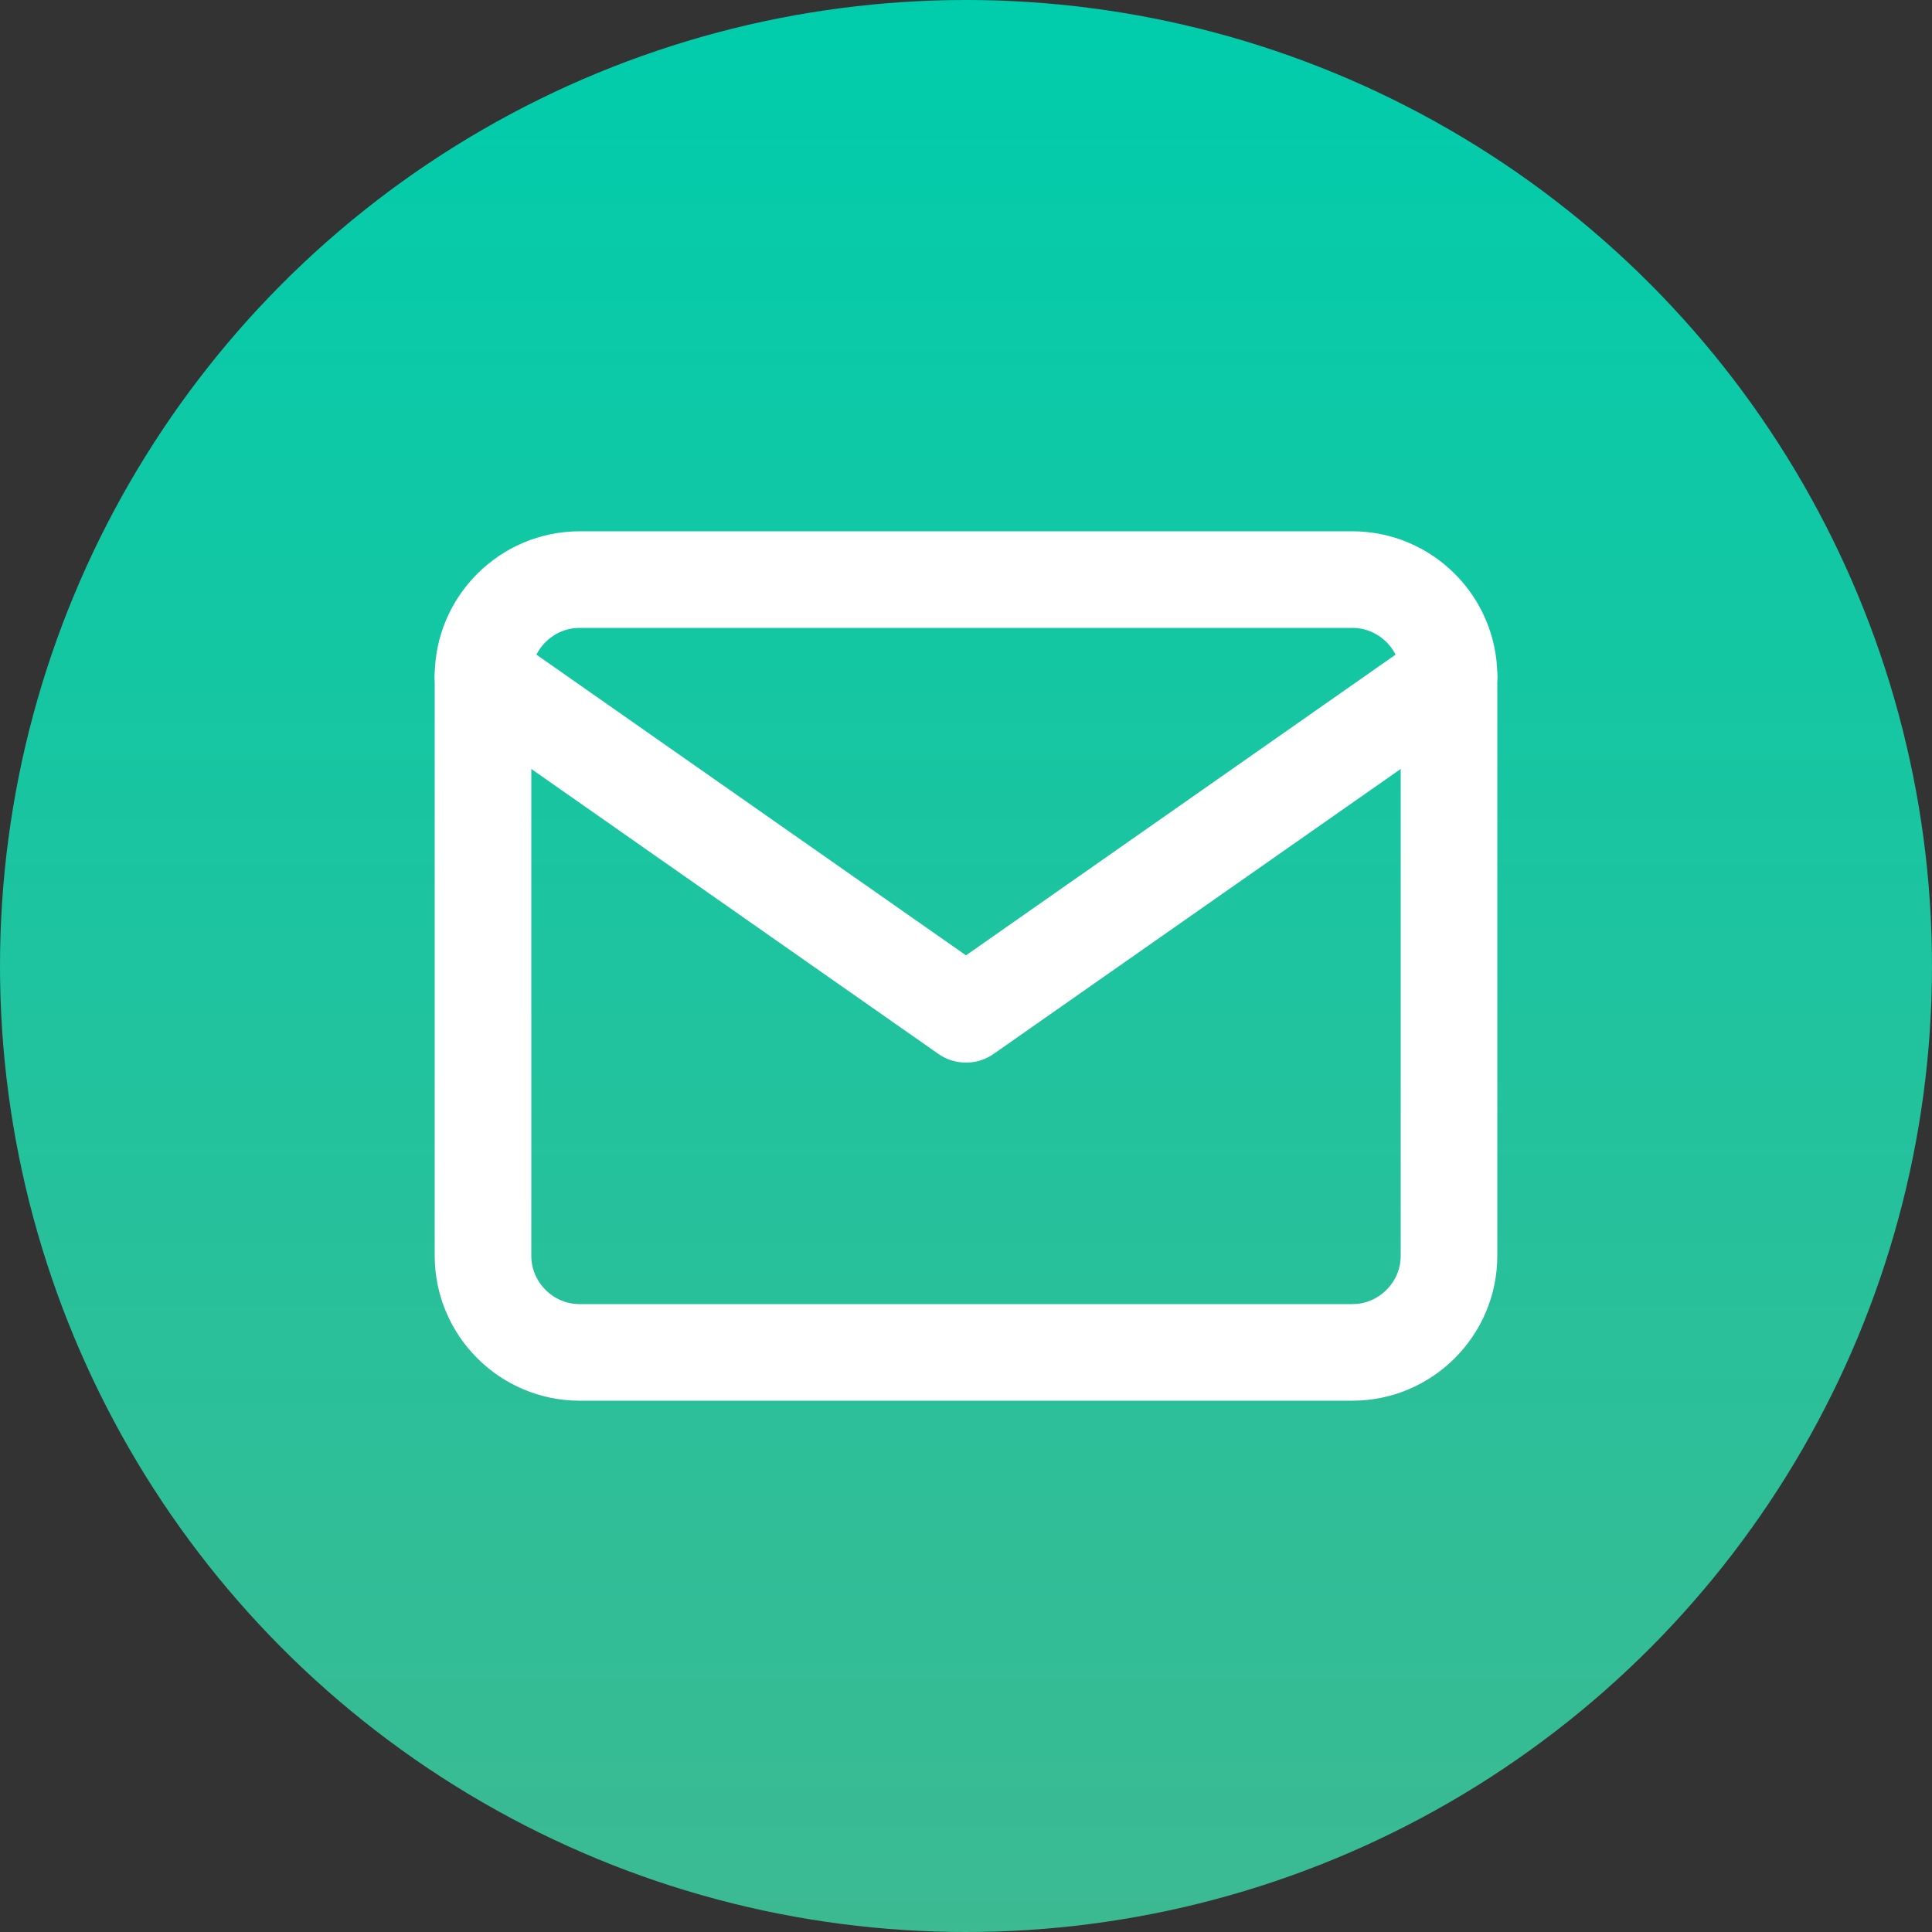
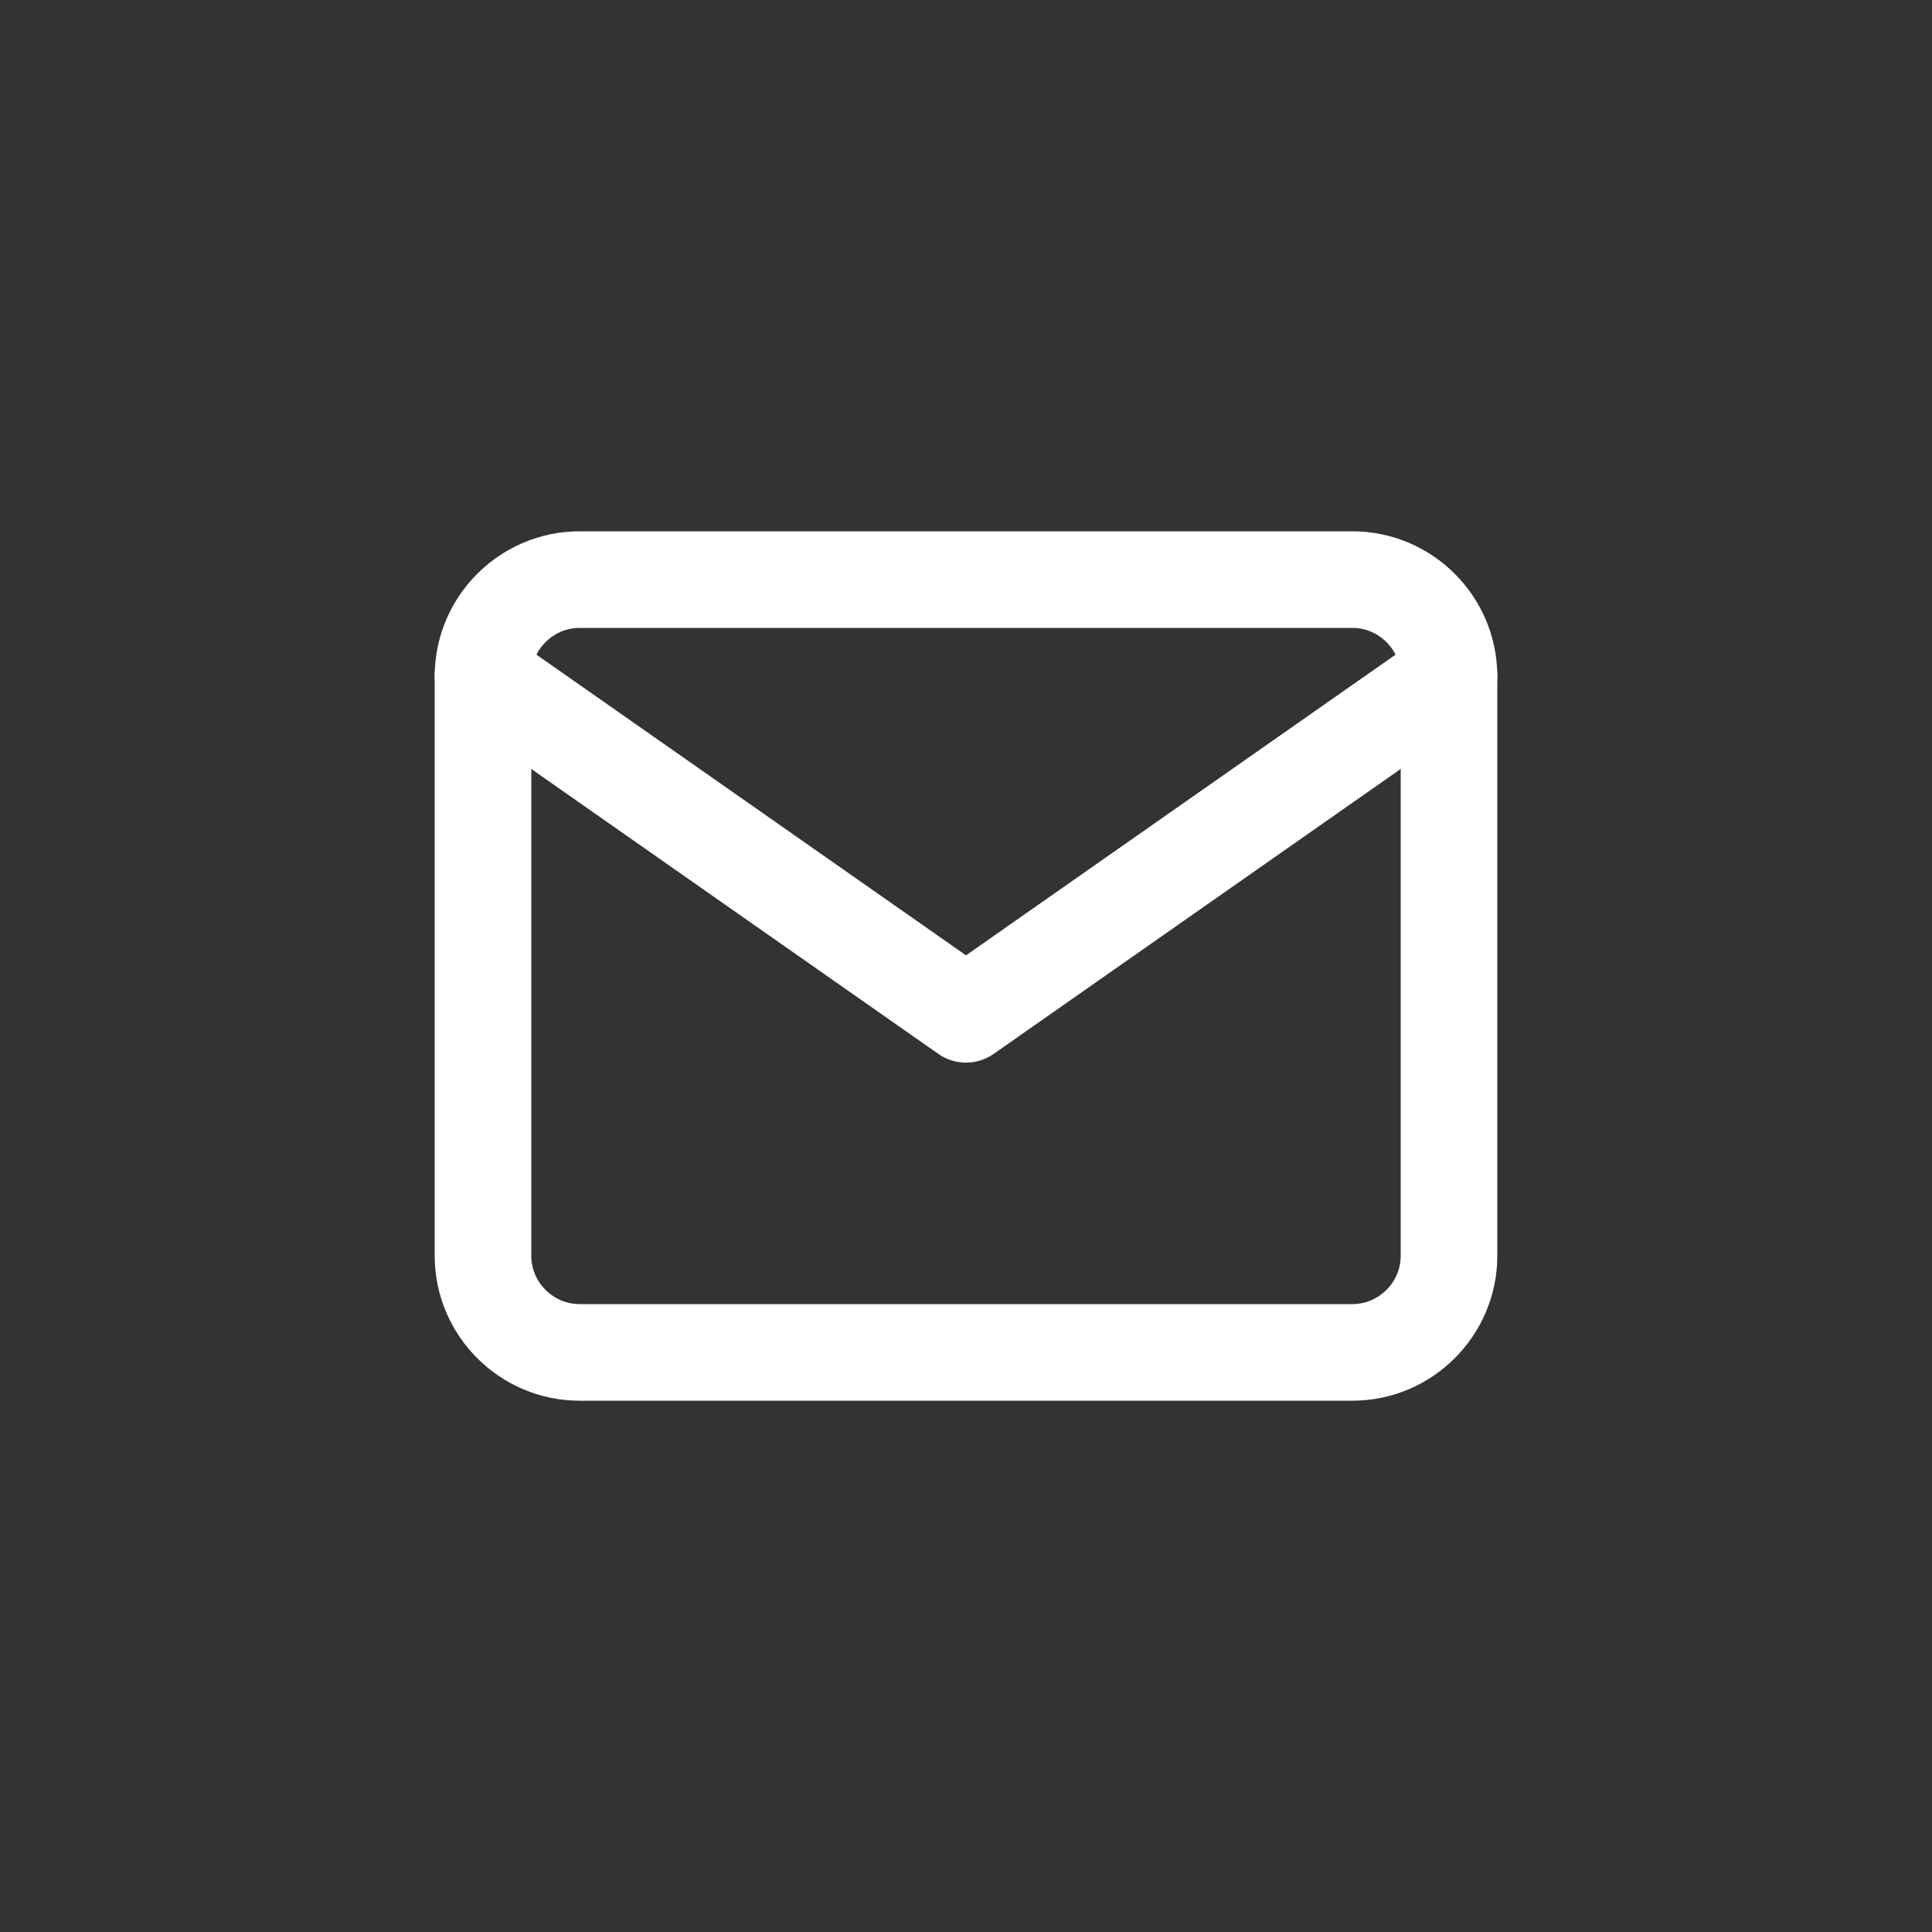
<svg xmlns="http://www.w3.org/2000/svg" width="40px" height="40px" viewBox="0 0 40 40" version="1.1">
  <rect x="0" y="0" width="40" height="40" fill="#333333" stroke="none" />
  <title>pinicon/icn-billdone</title>
  <desc>Created with Sketch.</desc>
  <defs>
    <linearGradient x1="50%" y1="-1.91428435e-14%" x2="50%" y2="100%" id="linearGradient-1">
      <stop stop-color="#00CDAC" offset="0%" />
      <stop stop-color="#3CBA92" offset="100%" />
    </linearGradient>
  </defs>
  <g id="Symbols" stroke="none" stroke-width="1" fill="none" fill-rule="evenodd">
    <g id="pinicon/icn-billdone">
-       <circle id="Gradient" fill="url(#linearGradient-1)" cx="20" cy="20" r="20" />
      <g id="mail" transform="translate(10, 12)" stroke="#FFFFFF" stroke-width="2" stroke-linecap="round" stroke-linejoin="round">
        <path d="M2,0 L18,0 C19.1,0 20,0.9 20,2 L20,14 C20,15.1 19.1,16 18,16 L2,16 C0.9,16 0,15.1 0,14 L0,2 C0,0.9 0.9,0 2,0 Z" id="Shape" />
        <polyline id="Shape" points="20 2 10 9 0 2" />
      </g>
    </g>
  </g>
</svg>